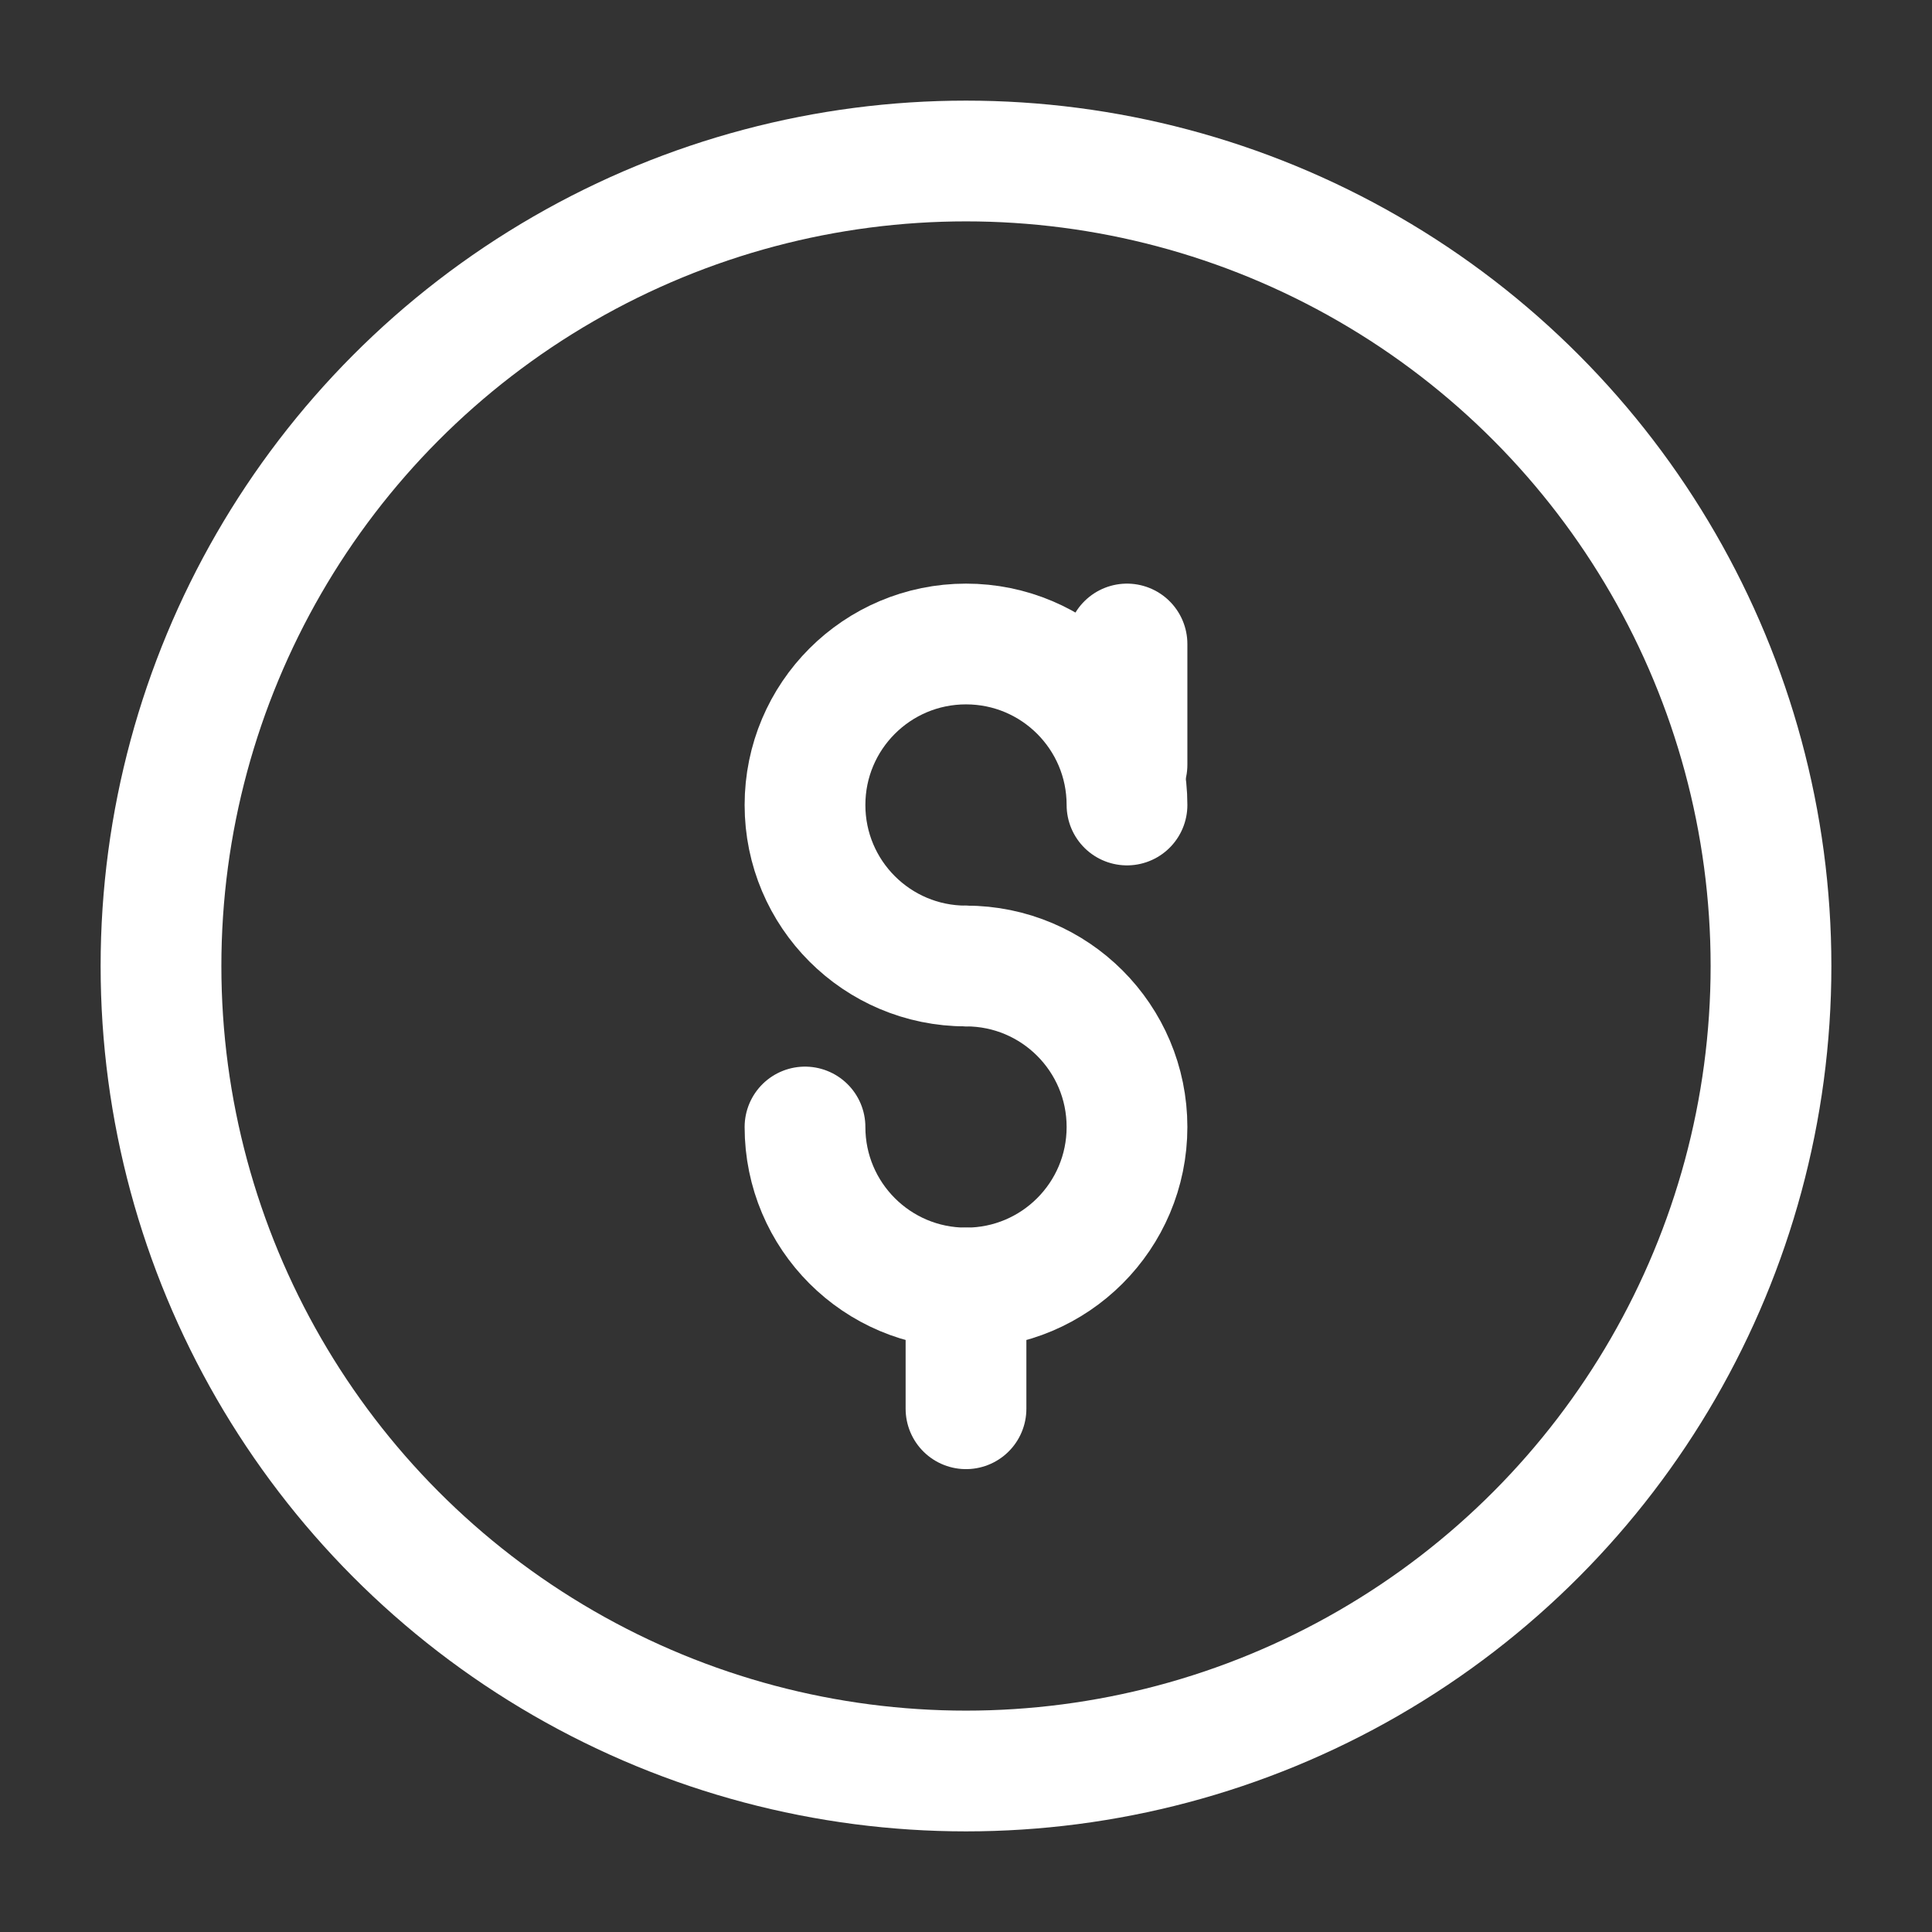
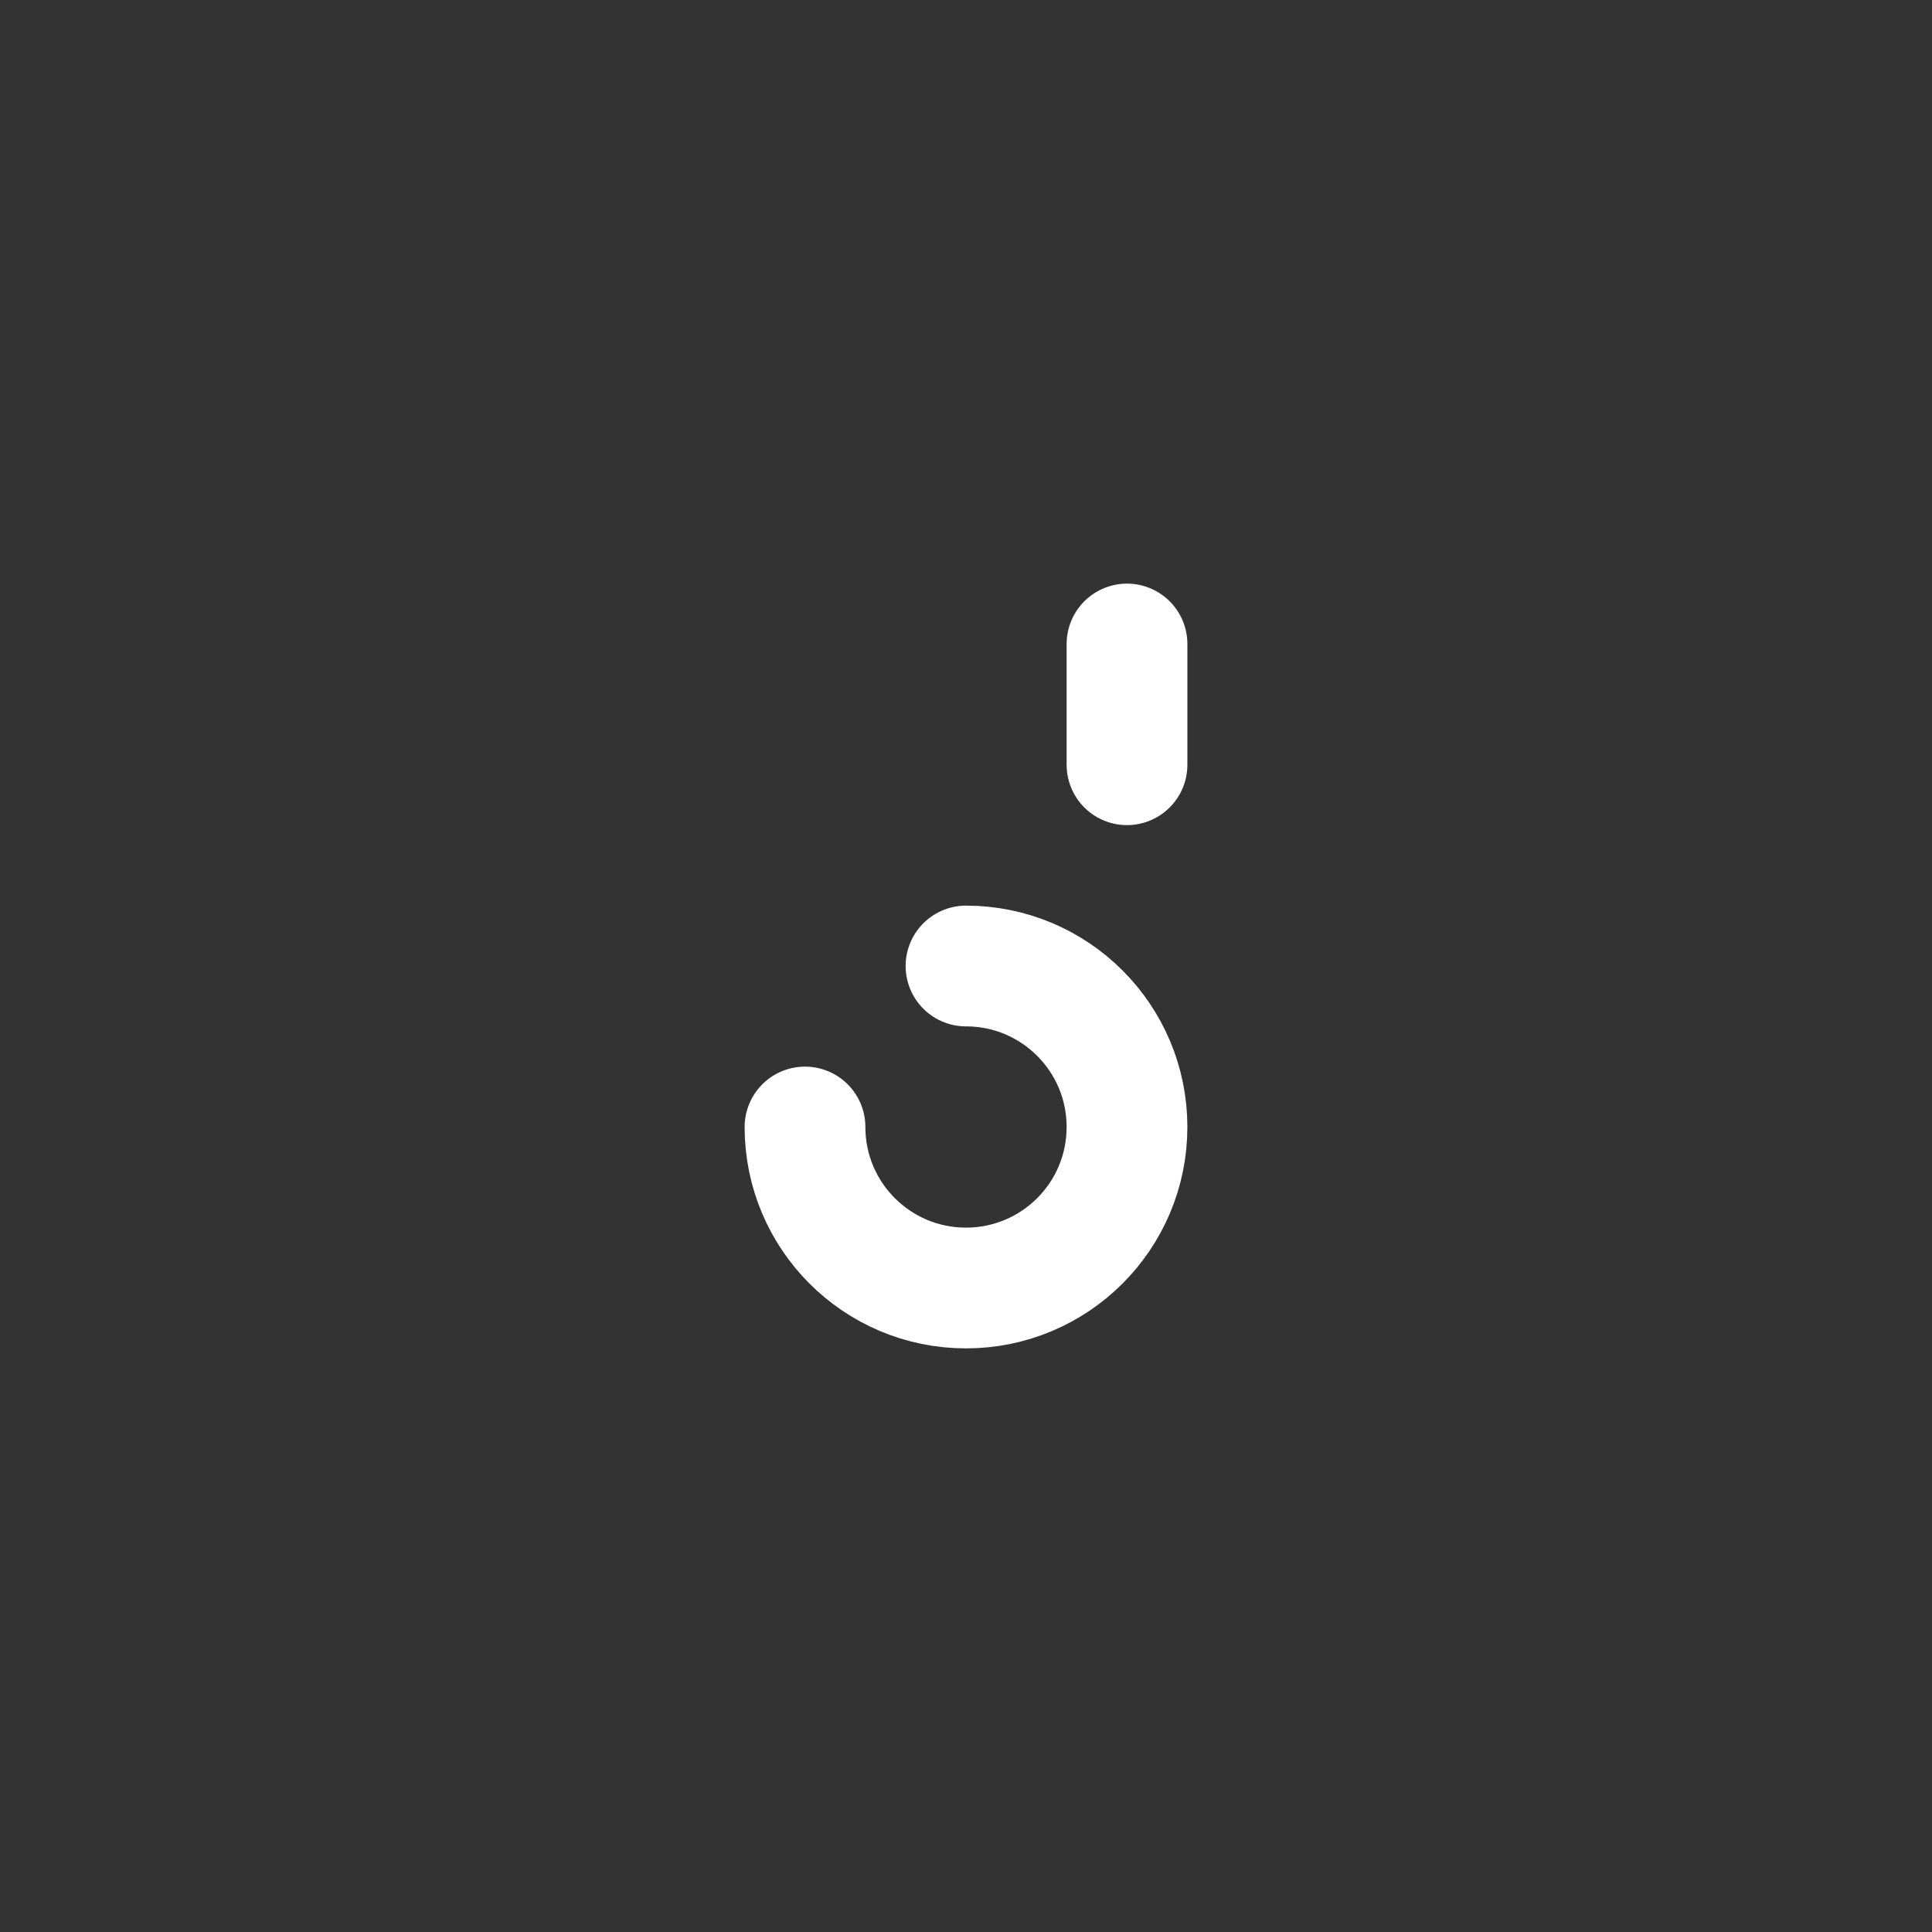
<svg xmlns="http://www.w3.org/2000/svg" width="24" height="24" viewBox="0 0 24 24" fill="none">
  <rect x="0" y="0" width="24" height="24" fill="#333333" stroke="none" />
-   <circle cx="12" cy="12" r="10" stroke="white" stroke-width="1.5" />
-   <path d="M14 10C14 8.895 13.105 8 12 8C10.895 8 10 8.895 10 10C10 11.105 10.895 12 12 12" stroke="white" stroke-width="1.5" stroke-linecap="round" />
  <path d="M12 12C13.105 12 14 12.895 14 14C14 15.105 13.105 16 12 16C10.895 16 10 15.105 10 14" stroke="white" stroke-width="1.5" stroke-linecap="round" />
  <path d="M14 8V9.5" stroke="white" stroke-width="1.5" stroke-linecap="round" stroke-linejoin="round" />
-   <path d="M12 16V17.5" stroke="white" stroke-width="1.5" stroke-linecap="round" stroke-linejoin="round" />
</svg>